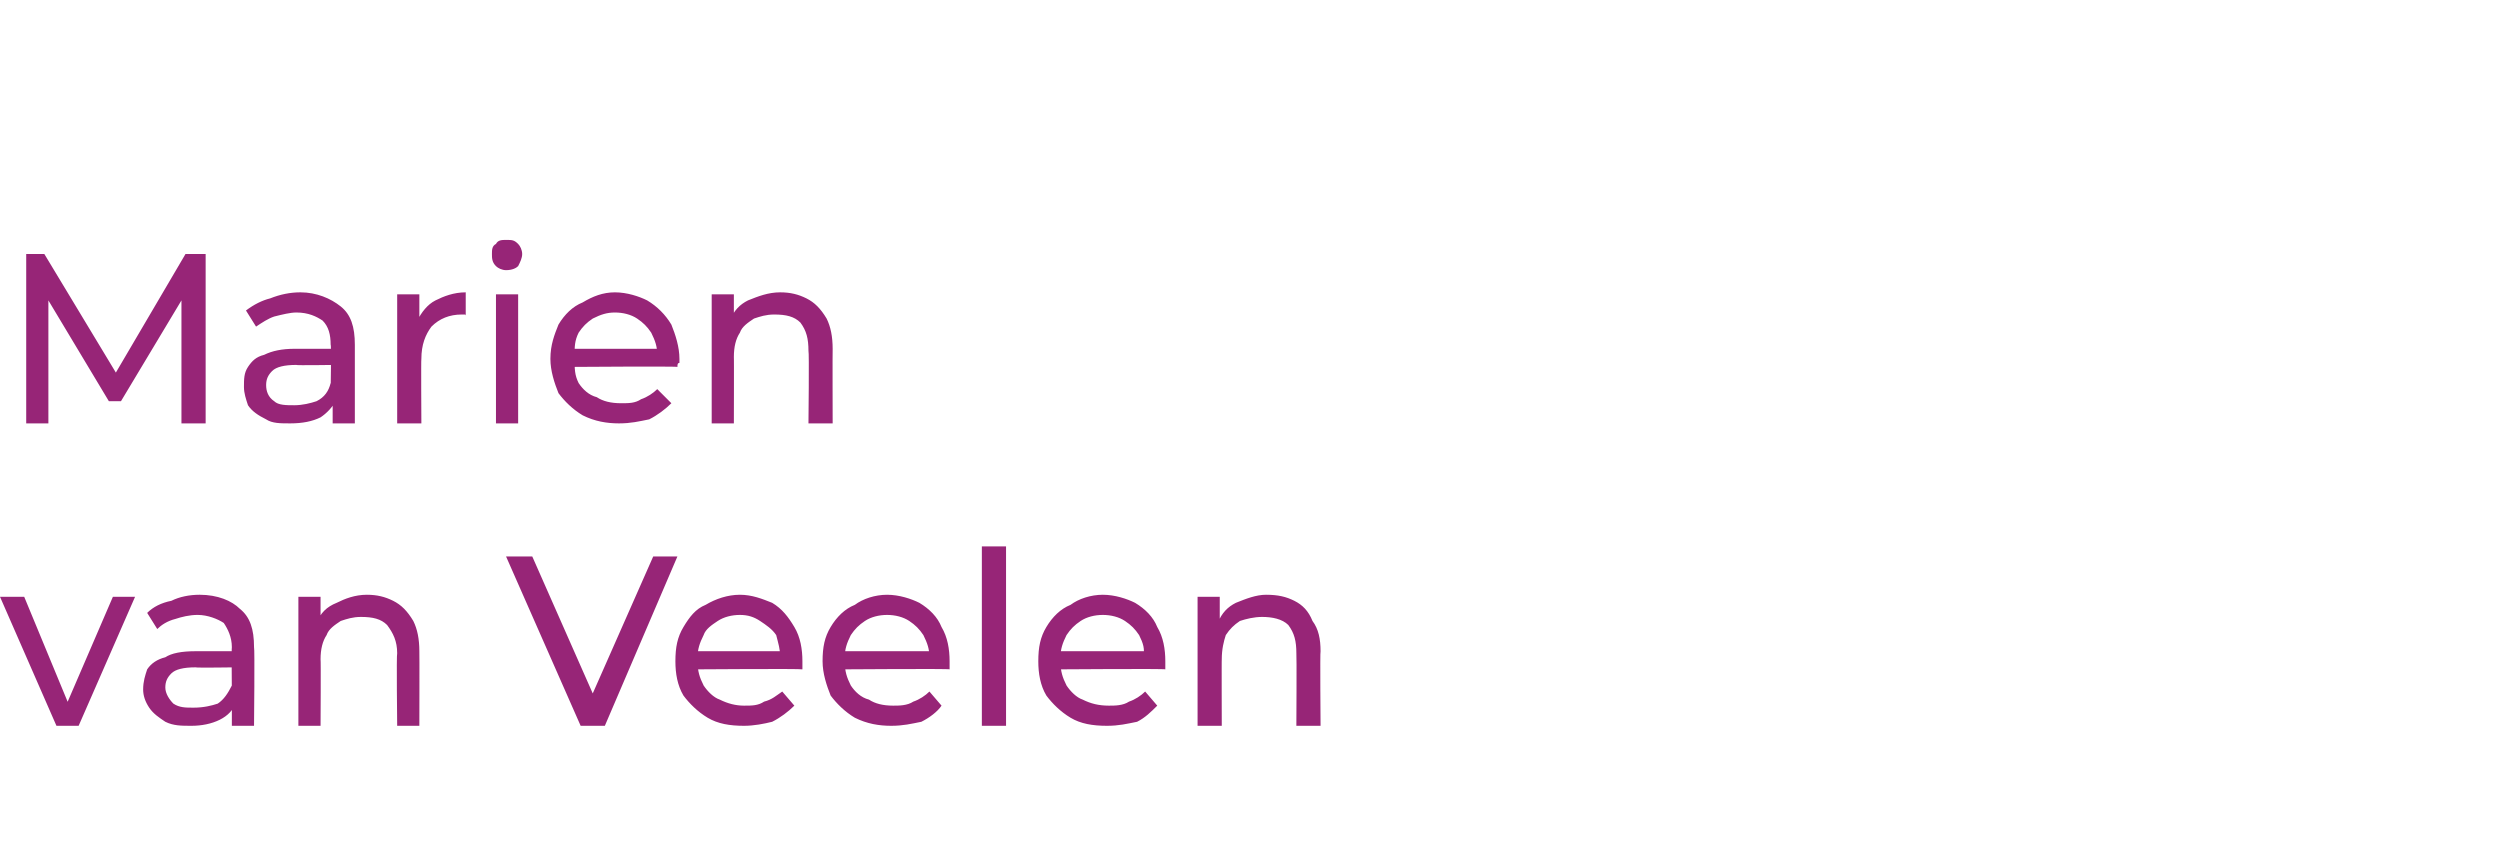
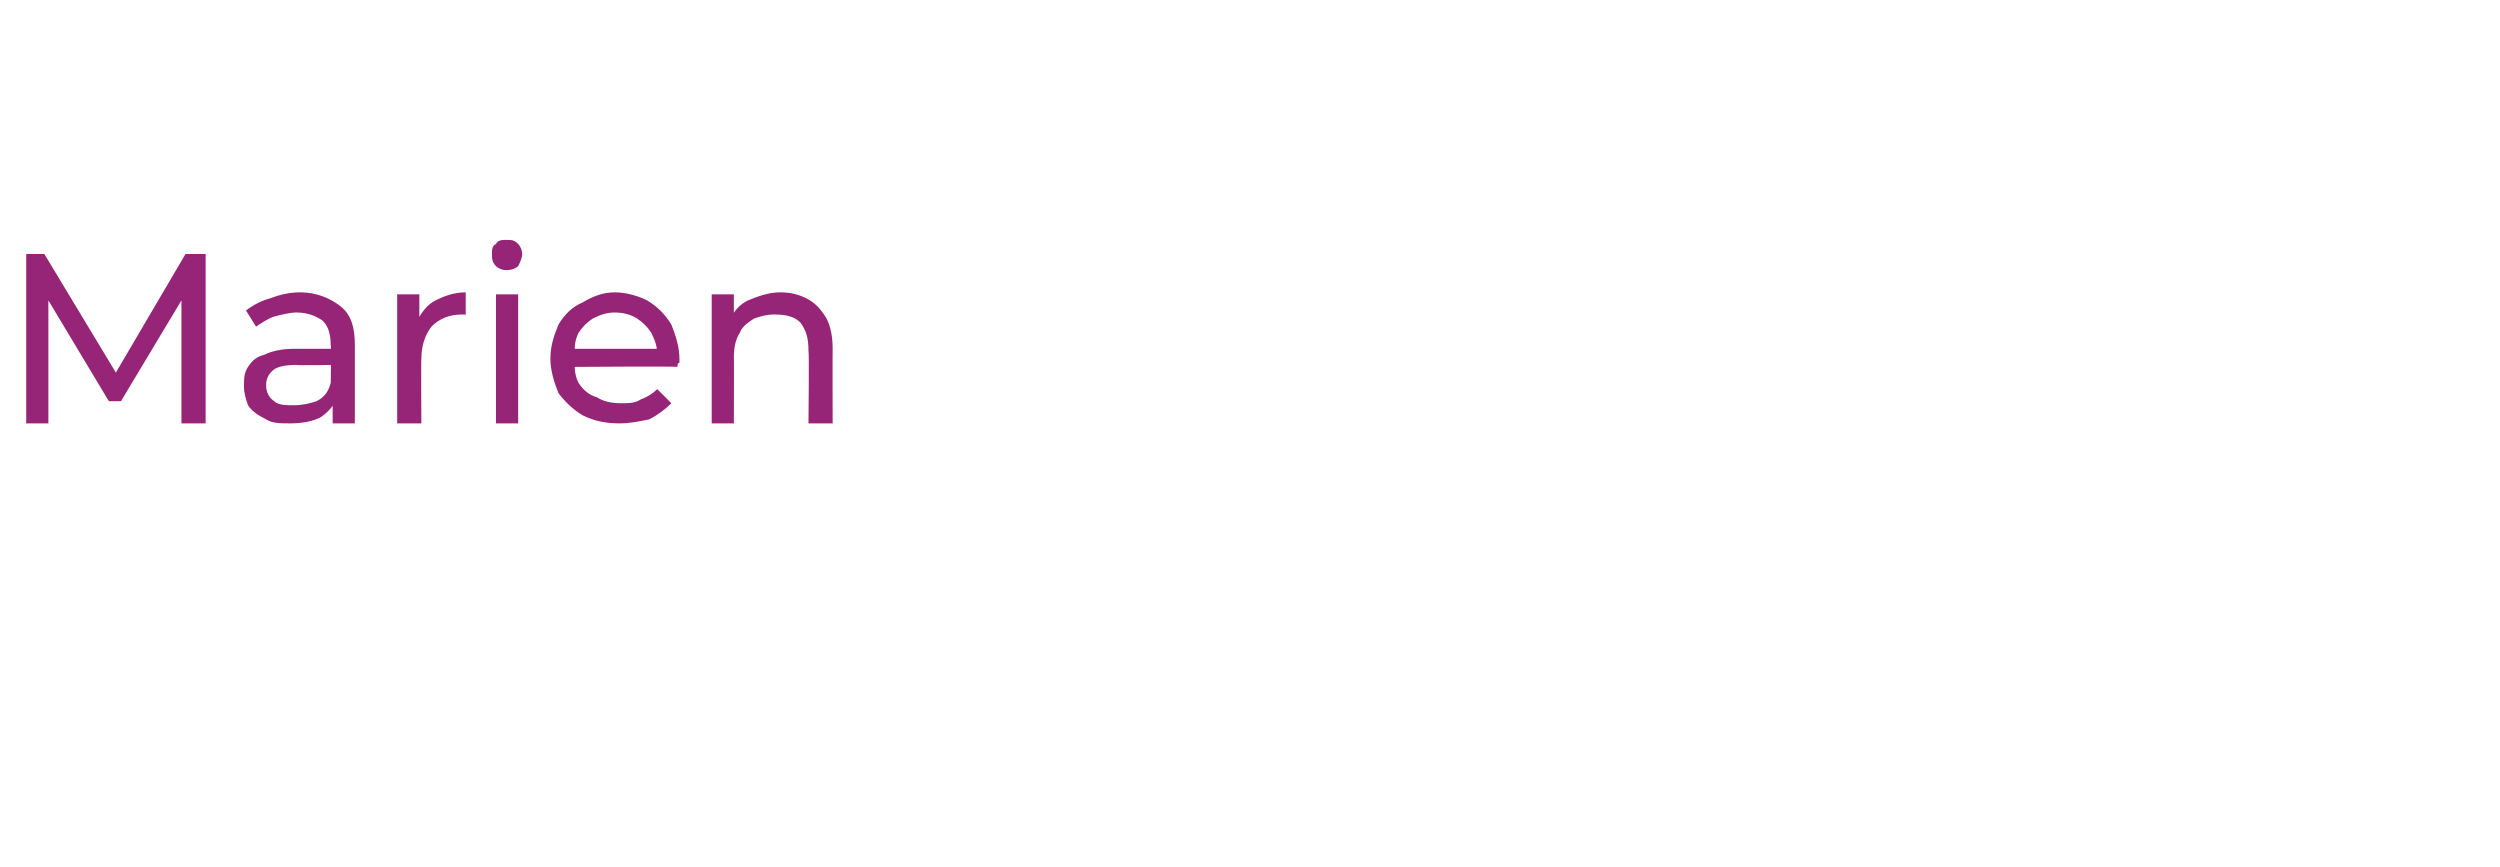
<svg xmlns="http://www.w3.org/2000/svg" version="1.1" width="124px" height="43px" viewBox="0 -1 124 43" style="top:-1px">
  <desc>Marien van Veelen</desc>
  <defs />
  <g id="Polygon53621">
-     <path d="m2.8 35L0 28.6h1.2l2.4 5.8h-.5l2.5-5.8h1.1L3.9 35H2.8zm8.7 0v-1.6s-.02-2.33 0-2.3c0-.5-.2-.9-.4-1.2c-.3-.2-.8-.4-1.3-.4c-.4 0-.8.1-1.1.2c-.4.1-.7.3-.9.5l-.5-.8c.3-.3.7-.5 1.2-.6c.4-.2.9-.3 1.4-.3c.9 0 1.6.3 2 .7c.5.4.7 1 .7 1.9c.04.02 0 3.9 0 3.9h-1.1zm-2 0c-.5 0-.9 0-1.3-.2c-.3-.2-.6-.4-.8-.7c-.2-.3-.3-.6-.3-.9c0-.4.1-.7.2-1c.2-.3.5-.5.9-.6c.3-.2.8-.3 1.5-.3h2v.8s-1.99.03-2 0c-.6 0-1 .1-1.2.3c-.2.2-.3.4-.3.7c0 .3.2.6.4.8c.3.2.6.2 1 .2c.5 0 .9-.1 1.2-.2c.3-.2.5-.5.7-.9l.2.8c-.1.4-.4.7-.8.9c-.4.2-.9.3-1.4.3zm8.7-6.5c.5 0 .9.1 1.3.3c.4.2.7.5 1 1c.2.4.3.9.3 1.5c.01 0 0 3.7 0 3.7h-1.1s-.04-3.57 0-3.6c0-.6-.2-1-.5-1.4c-.3-.3-.7-.4-1.3-.4c-.4 0-.7.1-1 .2c-.3.2-.6.4-.7.7c-.2.3-.3.7-.3 1.2c.02-.02 0 3.3 0 3.3h-1.1v-6.4h1.1v1.7s-.2-.44-.2-.4c.2-.5.5-.8 1-1c.4-.2.9-.4 1.5-.4zM28.8 35l-3.7-8.4h1.3l3.4 7.7h-.8l3.4-7.7h1.2L30 35h-1.2zm8.1 0c-.7 0-1.3-.1-1.8-.4c-.5-.3-.9-.7-1.2-1.1c-.3-.5-.4-1.1-.4-1.7c0-.7.1-1.2.4-1.7c.3-.5.6-.9 1.1-1.1c.5-.3 1.1-.5 1.7-.5c.6 0 1.1.2 1.6.4c.5.3.8.7 1.1 1.2c.3.5.4 1.1.4 1.7v.4c-.02-.04-5.4 0-5.4 0v-.9h4.8s-.49.32-.5.3c0-.4-.1-.7-.2-1.1c-.2-.3-.5-.5-.8-.7c-.3-.2-.6-.3-1-.3c-.4 0-.8.1-1.1.3c-.3.2-.6.4-.7.7c-.2.4-.3.7-.3 1.1v.2c0 .5.1.8.3 1.2c.2.3.5.6.8.7c.4.2.8.3 1.2.3c.4 0 .7 0 1-.2c.4-.1.6-.3.9-.5l.6.7c-.3.3-.7.6-1.1.8c-.4.1-.9.2-1.4.2zm7.3 0c-.6 0-1.2-.1-1.8-.4c-.5-.3-.9-.7-1.2-1.1c-.2-.5-.4-1.1-.4-1.7c0-.7.1-1.2.4-1.7c.3-.5.7-.9 1.2-1.1c.4-.3 1-.5 1.6-.5c.6 0 1.2.2 1.6.4c.5.3.9.7 1.1 1.2c.3.5.4 1.1.4 1.7v.4c.02-.04-5.4 0-5.4 0v-.9h4.8l-.4.3c0-.4-.1-.7-.3-1.1c-.2-.3-.4-.5-.7-.7c-.3-.2-.7-.3-1.1-.3c-.4 0-.8.1-1.1.3c-.3.2-.5.4-.7.7c-.2.4-.3.7-.3 1.1v.2c0 .5.1.8.3 1.2c.2.3.5.6.9.7c.3.2.7.3 1.2.3c.3 0 .7 0 1-.2c.3-.1.6-.3.8-.5l.6.7c-.2.3-.6.6-1 .8c-.5.1-.9.2-1.5.2zm4.5 0v-8.9h1.2v8.9h-1.2zm6.2 0c-.7 0-1.3-.1-1.8-.4c-.5-.3-.9-.7-1.2-1.1c-.3-.5-.4-1.1-.4-1.7c0-.7.1-1.2.4-1.7c.3-.5.7-.9 1.2-1.1c.4-.3 1-.5 1.6-.5c.6 0 1.2.2 1.6.4c.5.3.9.7 1.1 1.2c.3.5.4 1.1.4 1.7v.4c.02-.04-5.4 0-5.4 0v-.9h4.8s-.45.32-.5.3c.1-.4 0-.7-.2-1.1c-.2-.3-.4-.5-.7-.7c-.3-.2-.7-.3-1.1-.3c-.4 0-.8.1-1.1.3c-.3.2-.5.4-.7.7c-.2.4-.3.7-.3 1.1v.2c0 .5.1.8.3 1.2c.2.3.5.6.8.7c.4.2.8.3 1.3.3c.3 0 .7 0 1-.2c.3-.1.6-.3.8-.5l.6.7c-.3.3-.6.6-1 .8c-.5.1-.9.2-1.5.2zm7.9-6.5c.6 0 1 .1 1.4.3c.4.2.7.5.9 1c.3.4.4.9.4 1.5c-.03 0 0 3.7 0 3.7h-1.2s.02-3.57 0-3.6c0-.6-.1-1-.4-1.4c-.3-.3-.8-.4-1.3-.4c-.4 0-.8.1-1.1.2c-.3.2-.5.4-.7.7c-.1.3-.2.7-.2 1.2c-.01-.02 0 3.3 0 3.3h-1.2v-6.4h1.1v1.7s-.14-.44-.1-.4c.2-.5.5-.8.9-1c.5-.2 1-.4 1.5-.4z" stroke="none" fill="#972577" />
-   </g>
+     </g>
  <g id="Polygon53620">
    <path d="m1.3 20v-8.4h.9L6 17.9h-.5l3.7-6.3h1v8.4H9v-6.6h.3L6 18.9h-.6l-3.3-5.5h.3v6.6H1.3zm15.2 0v-1.4l-.1-.2s.04-2.33 0-2.3c0-.5-.1-.9-.4-1.2c-.3-.2-.7-.4-1.3-.4c-.3 0-.7.1-1.1.2c-.3.1-.6.3-.9.5l-.5-.8c.4-.3.8-.5 1.2-.6c.5-.2 1-.3 1.5-.3c.8 0 1.5.3 2 .7c.5.4.7 1 .7 1.9v3.9h-1.1zm-2.1 0c-.5 0-.9 0-1.2-.2c-.4-.2-.7-.4-.9-.7c-.1-.3-.2-.6-.2-.9c0-.4 0-.7.2-1c.2-.3.4-.5.8-.6c.4-.2.9-.3 1.5-.3h2v.8s-1.94.03-1.9 0c-.6 0-1 .1-1.2.3c-.2.2-.3.4-.3.7c0 .3.1.6.4.8c.2.2.6.2 1 .2c.4 0 .8-.1 1.1-.2c.4-.2.6-.5.7-.9l.3.8c-.2.4-.5.7-.8.9c-.4.2-.9.3-1.5.3zm5.3 0v-6.4h1.1v1.7s-.08-.4-.1-.4c.2-.4.5-.8.9-1c.4-.2.9-.4 1.5-.4v1.2c0-.1 0-.1-.1-.1h-.1c-.6 0-1.1.2-1.5.6c-.3.4-.5.9-.5 1.6c-.02-.01 0 3.2 0 3.2h-1.2zm4.9 0v-6.4h1.1v6.4h-1.1zm.5-7.6c-.2 0-.4-.1-.5-.2c-.2-.2-.2-.4-.2-.6c0-.2 0-.4.2-.5c.1-.2.3-.2.5-.2c.3 0 .4 0 .6.2c.1.1.2.3.2.5c0 .2-.1.4-.2.6c-.1.1-.3.2-.6.2zm5.6 7.6c-.6 0-1.2-.1-1.8-.4c-.5-.3-.9-.7-1.2-1.1c-.2-.5-.4-1.1-.4-1.7c0-.7.2-1.2.4-1.7c.3-.5.7-.9 1.2-1.1c.5-.3 1-.5 1.6-.5c.6 0 1.2.2 1.6.4c.5.3.9.7 1.2 1.2c.2.5.4 1.1.4 1.7v.2c-.1 0-.1.1-.1.2c.04-.04-5.4 0-5.4 0v-.9h4.8l-.4.3c0-.4-.1-.7-.3-1.1c-.2-.3-.4-.5-.7-.7c-.3-.2-.7-.3-1.1-.3c-.4 0-.7.1-1.1.3c-.3.2-.5.4-.7.7c-.2.4-.2.7-.2 1.1v.2c0 .5 0 .8.2 1.2c.2.3.5.6.9.7c.3.2.7.3 1.2.3c.4 0 .7 0 1-.2c.3-.1.6-.3.8-.5l.7.7c-.3.3-.7.6-1.1.8c-.5.1-.9.2-1.5.2zm8-6.5c.5 0 .9.1 1.3.3c.4.2.7.5 1 1c.2.4.3.9.3 1.5c-.01 0 0 3.7 0 3.7h-1.2s.04-3.57 0-3.6c0-.6-.1-1-.4-1.4c-.3-.3-.7-.4-1.3-.4c-.4 0-.7.1-1 .2c-.3.2-.6.4-.7.7c-.2.3-.3.7-.3 1.2c.01-.02 0 3.3 0 3.3h-1.1v-6.4h1.1v1.7l-.2-.4c.2-.5.5-.8.9-1c.5-.2 1-.4 1.6-.4z" stroke="none" fill="#972577" />
  </g>
</svg>